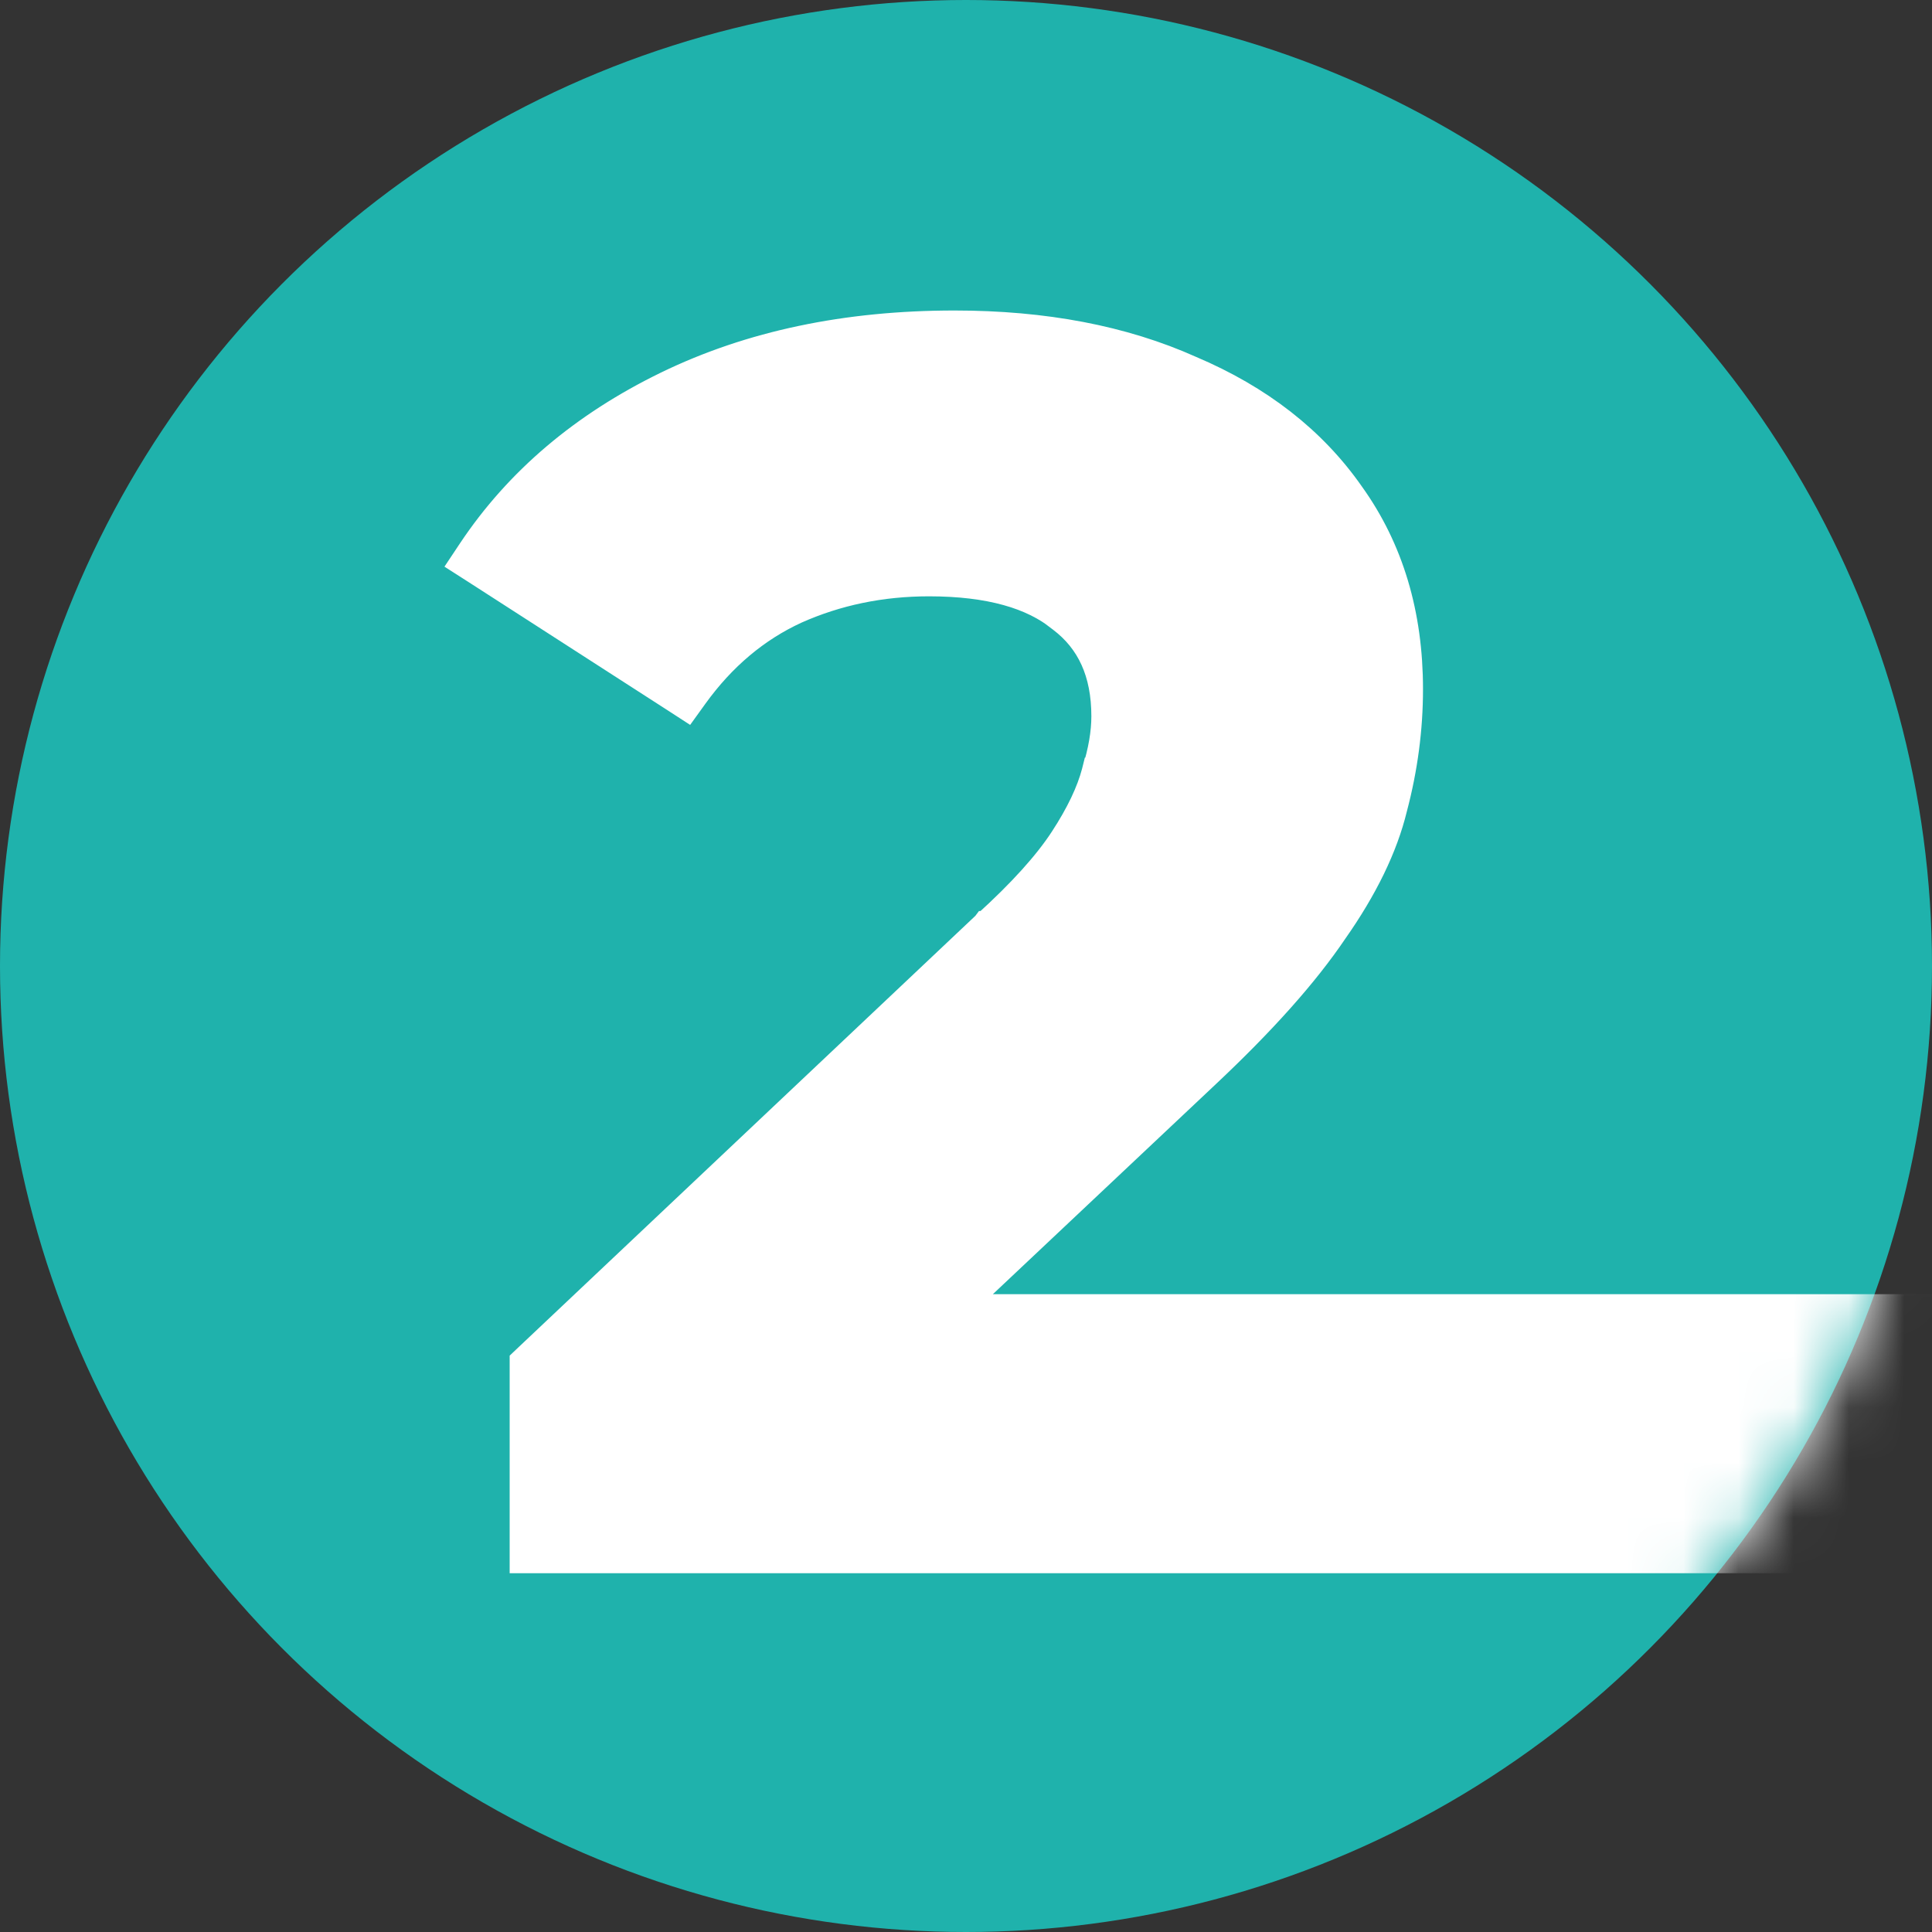
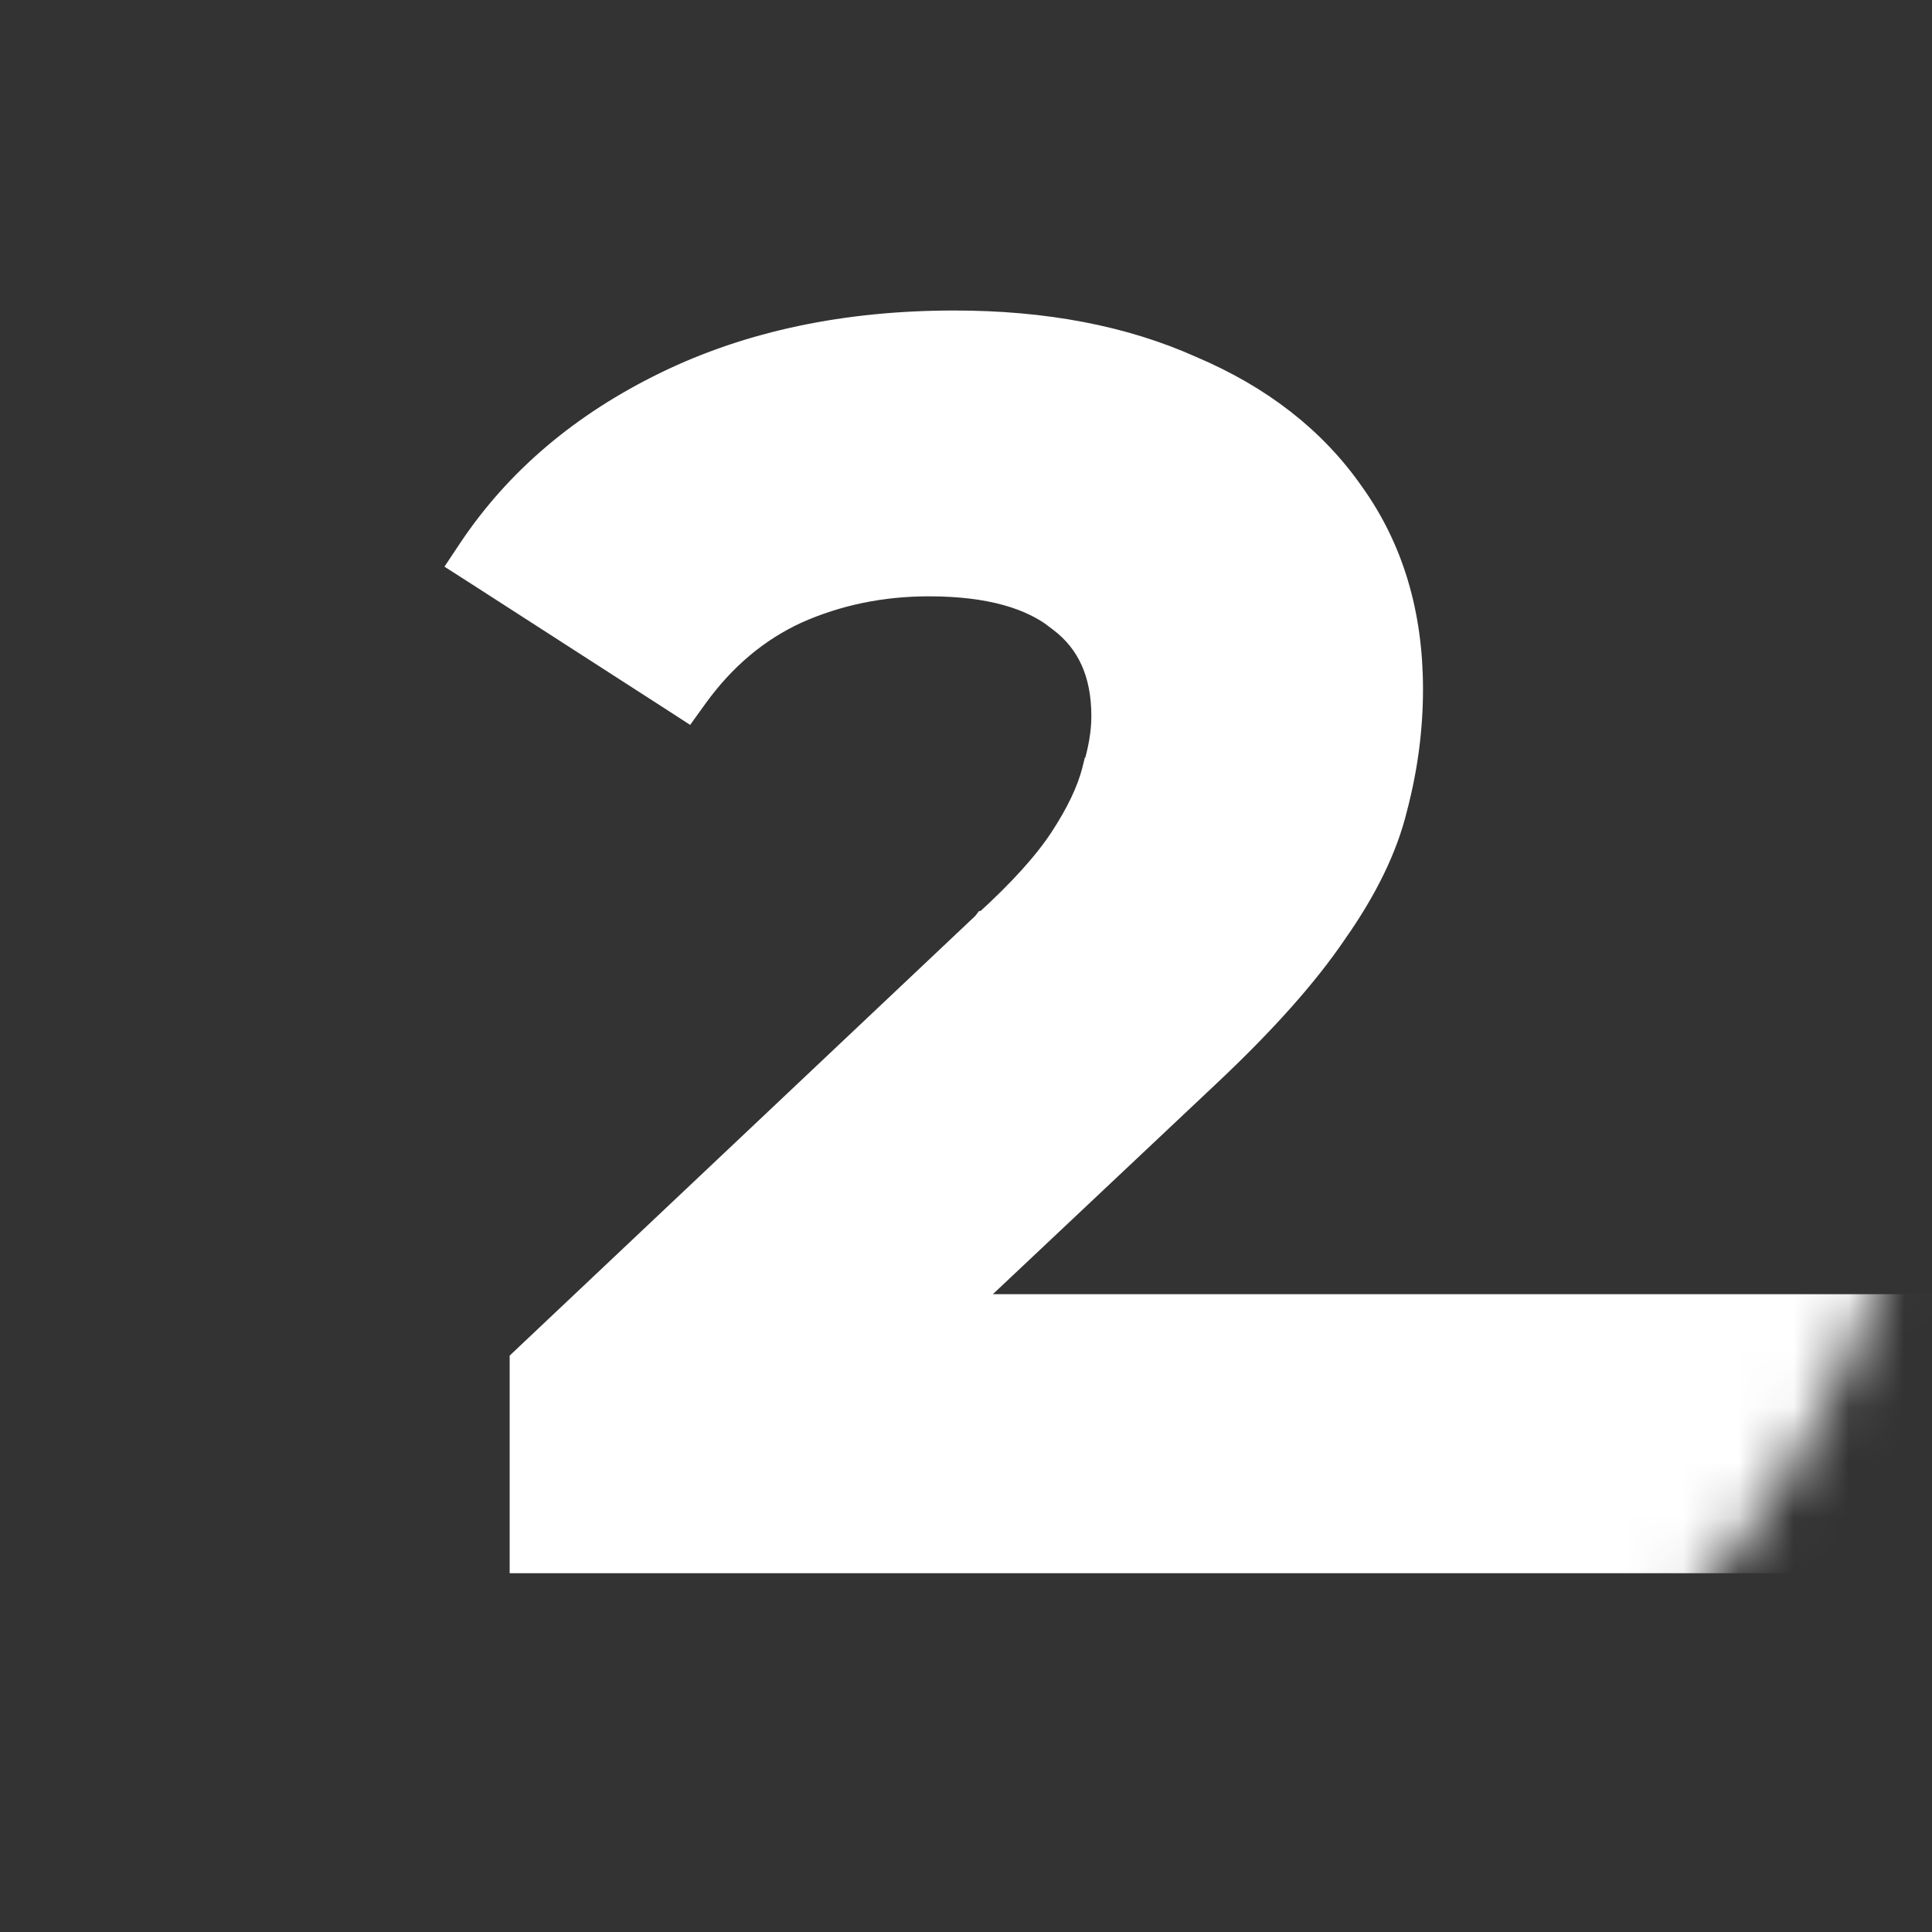
<svg xmlns="http://www.w3.org/2000/svg" width="35" height="35" viewBox="0 0 35 35" fill="none">
  <rect x="0" y="0" width="35" height="35" fill="#333333" stroke="none" />
-   <circle cx="17.5" cy="17.5" r="17.5" fill="#1FB2AC" />
  <mask id="mask0_485_2693" style="mask-type:alpha" maskUnits="userSpaceOnUse" x="0" y="0" width="35" height="35">
    <circle cx="17.5" cy="17.5" r="17.5" fill="#1FB2AC" />
  </mask>
  <g mask="url(#mask0_485_2693)">
    <path d="M9.483 28V28.25H9.733L34.562 28.25H34.812V28V23.945V23.695H34.562L17.357 23.695L21.856 19.457C22.866 18.508 23.638 17.645 24.164 16.866C24.707 16.093 25.072 15.349 25.245 14.635C25.434 13.92 25.529 13.203 25.529 12.485C25.529 11.129 25.179 9.951 24.47 8.961C23.784 7.976 22.813 7.222 21.569 6.695C20.343 6.145 18.915 5.875 17.291 5.875C15.334 5.875 13.596 6.239 12.082 6.975C10.572 7.71 9.389 8.71 8.542 9.98L8.401 10.192L8.615 10.329L12.24 12.664L12.439 12.793L12.578 12.6C13.087 11.895 13.7 11.382 14.414 11.053C15.158 10.721 15.963 10.553 16.83 10.553C17.928 10.553 18.711 10.784 19.222 11.203L19.221 11.203L19.229 11.209C19.751 11.605 20.021 12.181 20.021 12.976C20.021 13.273 19.965 13.606 19.849 13.976L19.848 13.976L19.845 13.988C19.752 14.343 19.561 14.749 19.263 15.205C18.972 15.651 18.508 16.168 17.861 16.754L17.86 16.754L17.857 16.758L9.561 24.592L9.483 24.666V24.774V28Z" fill="white" stroke="white" stroke-width="0.5" />
  </g>
</svg>